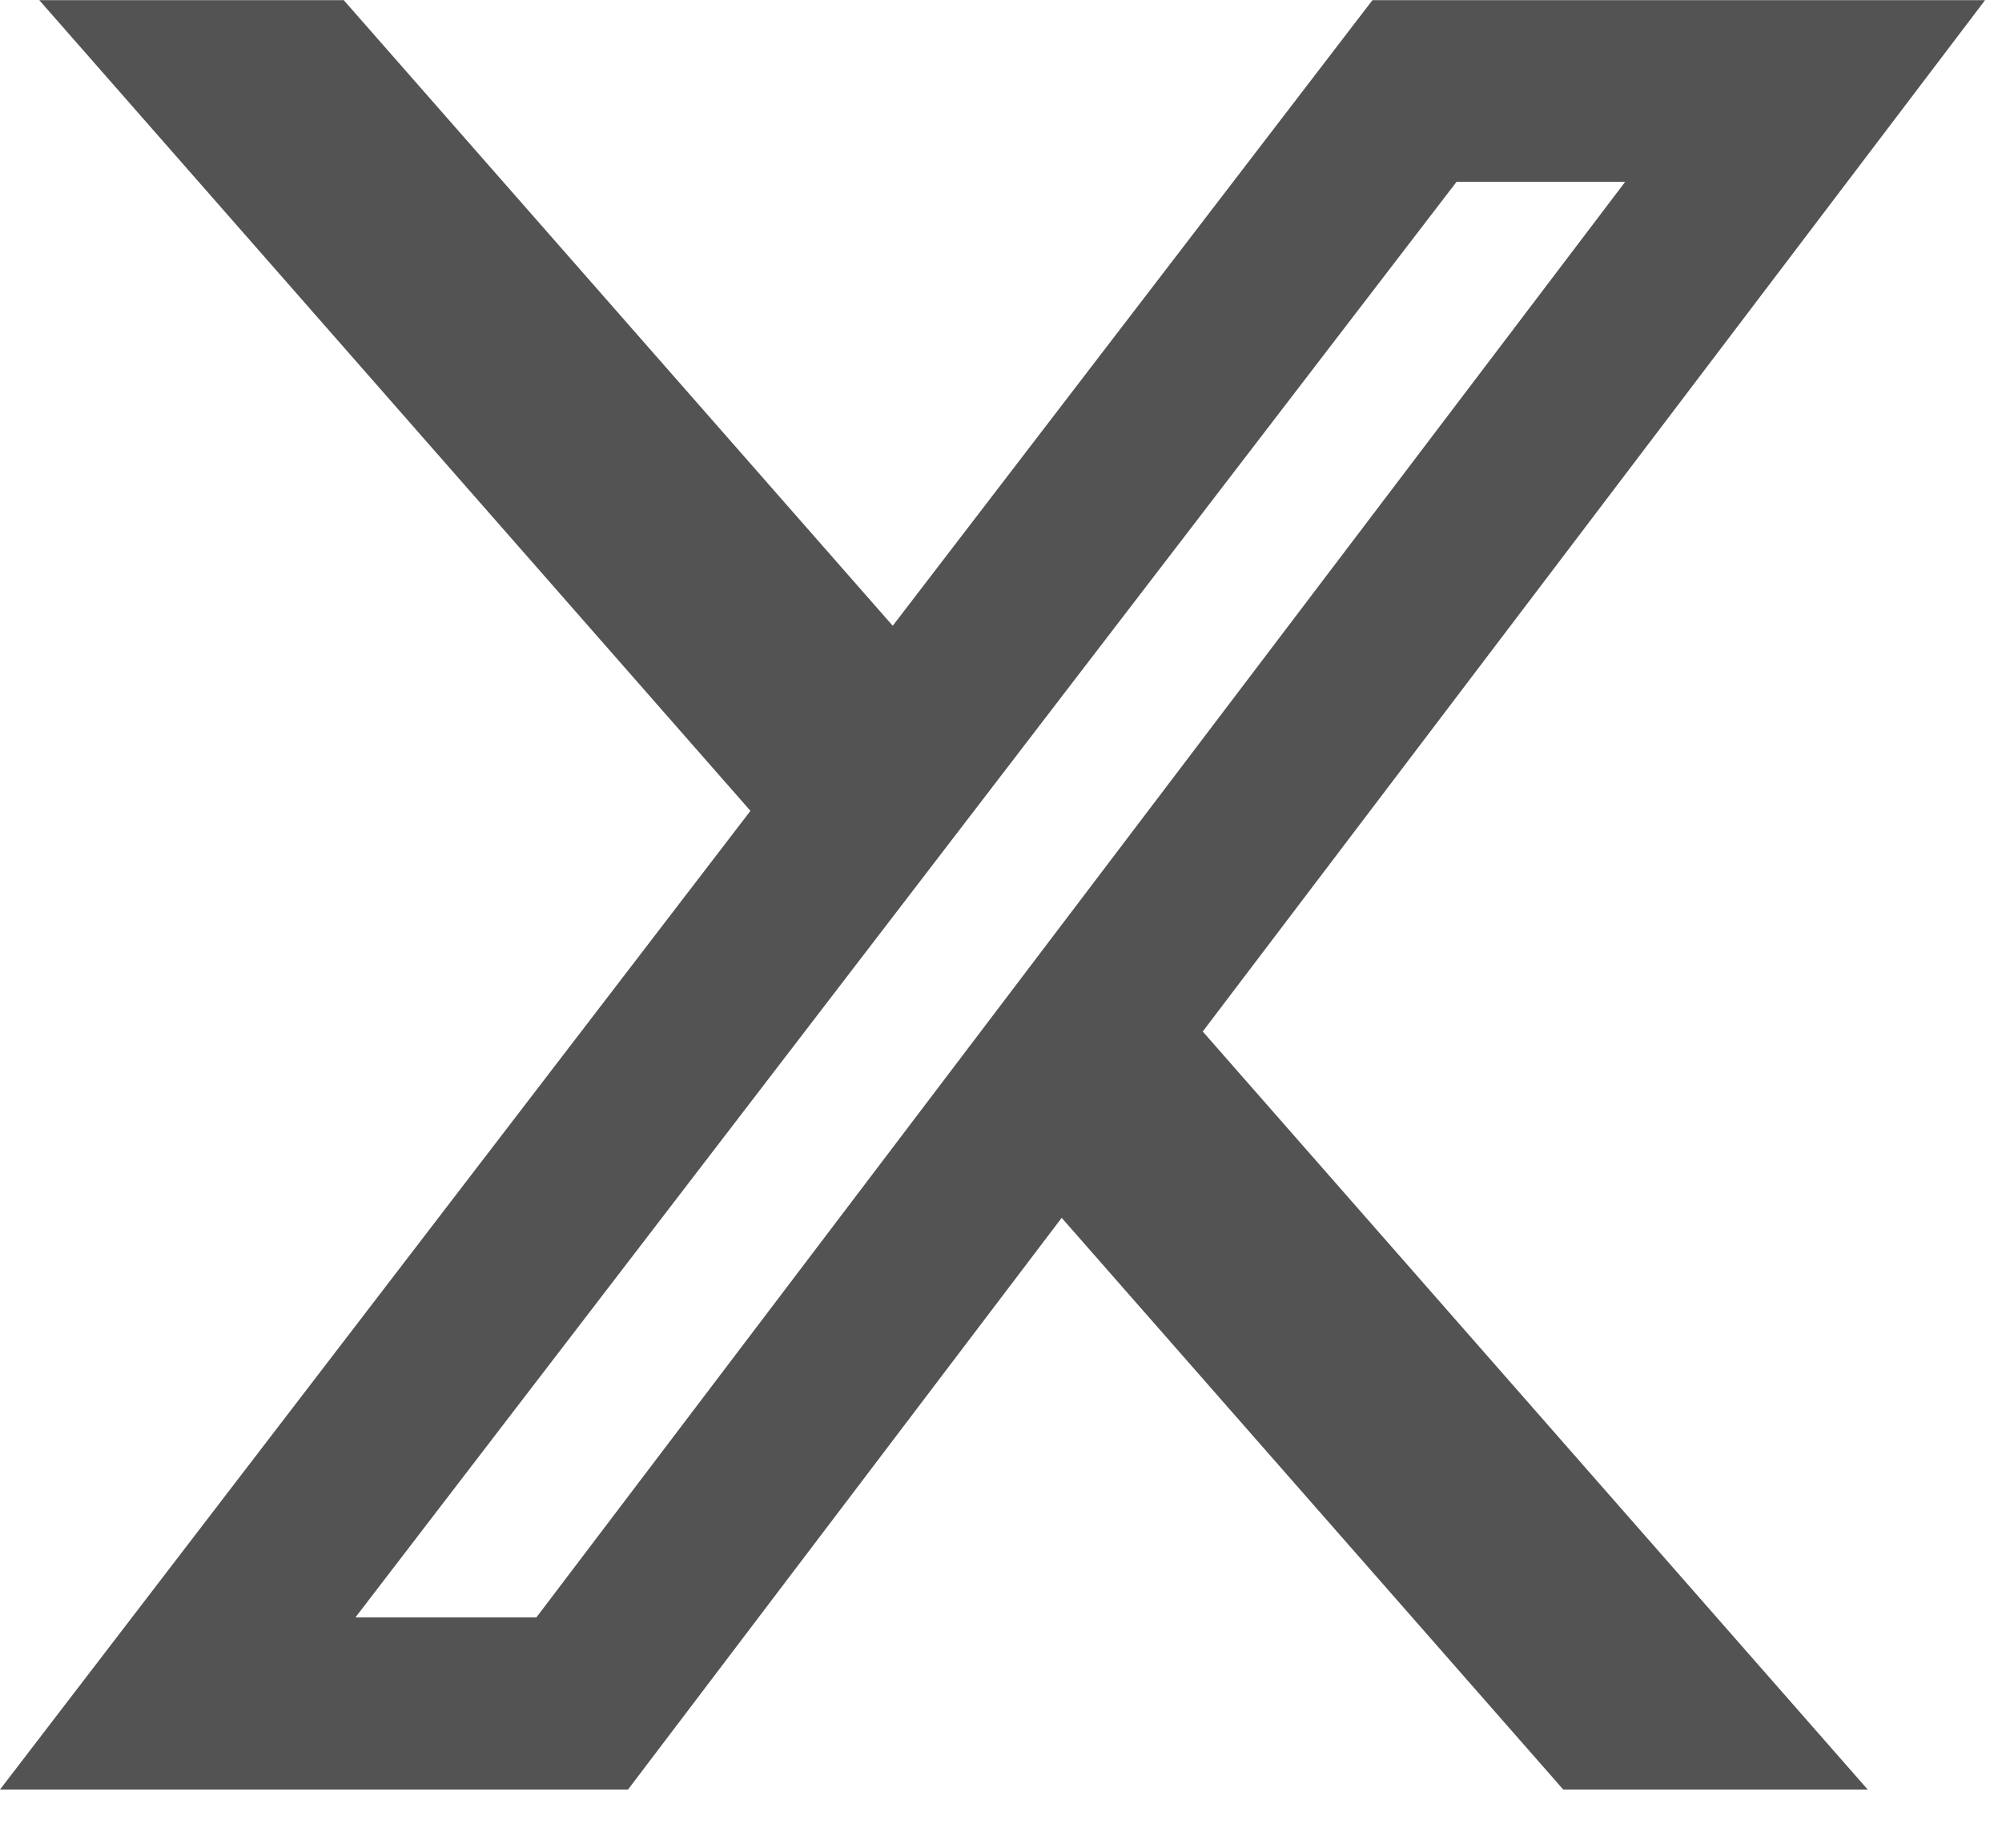
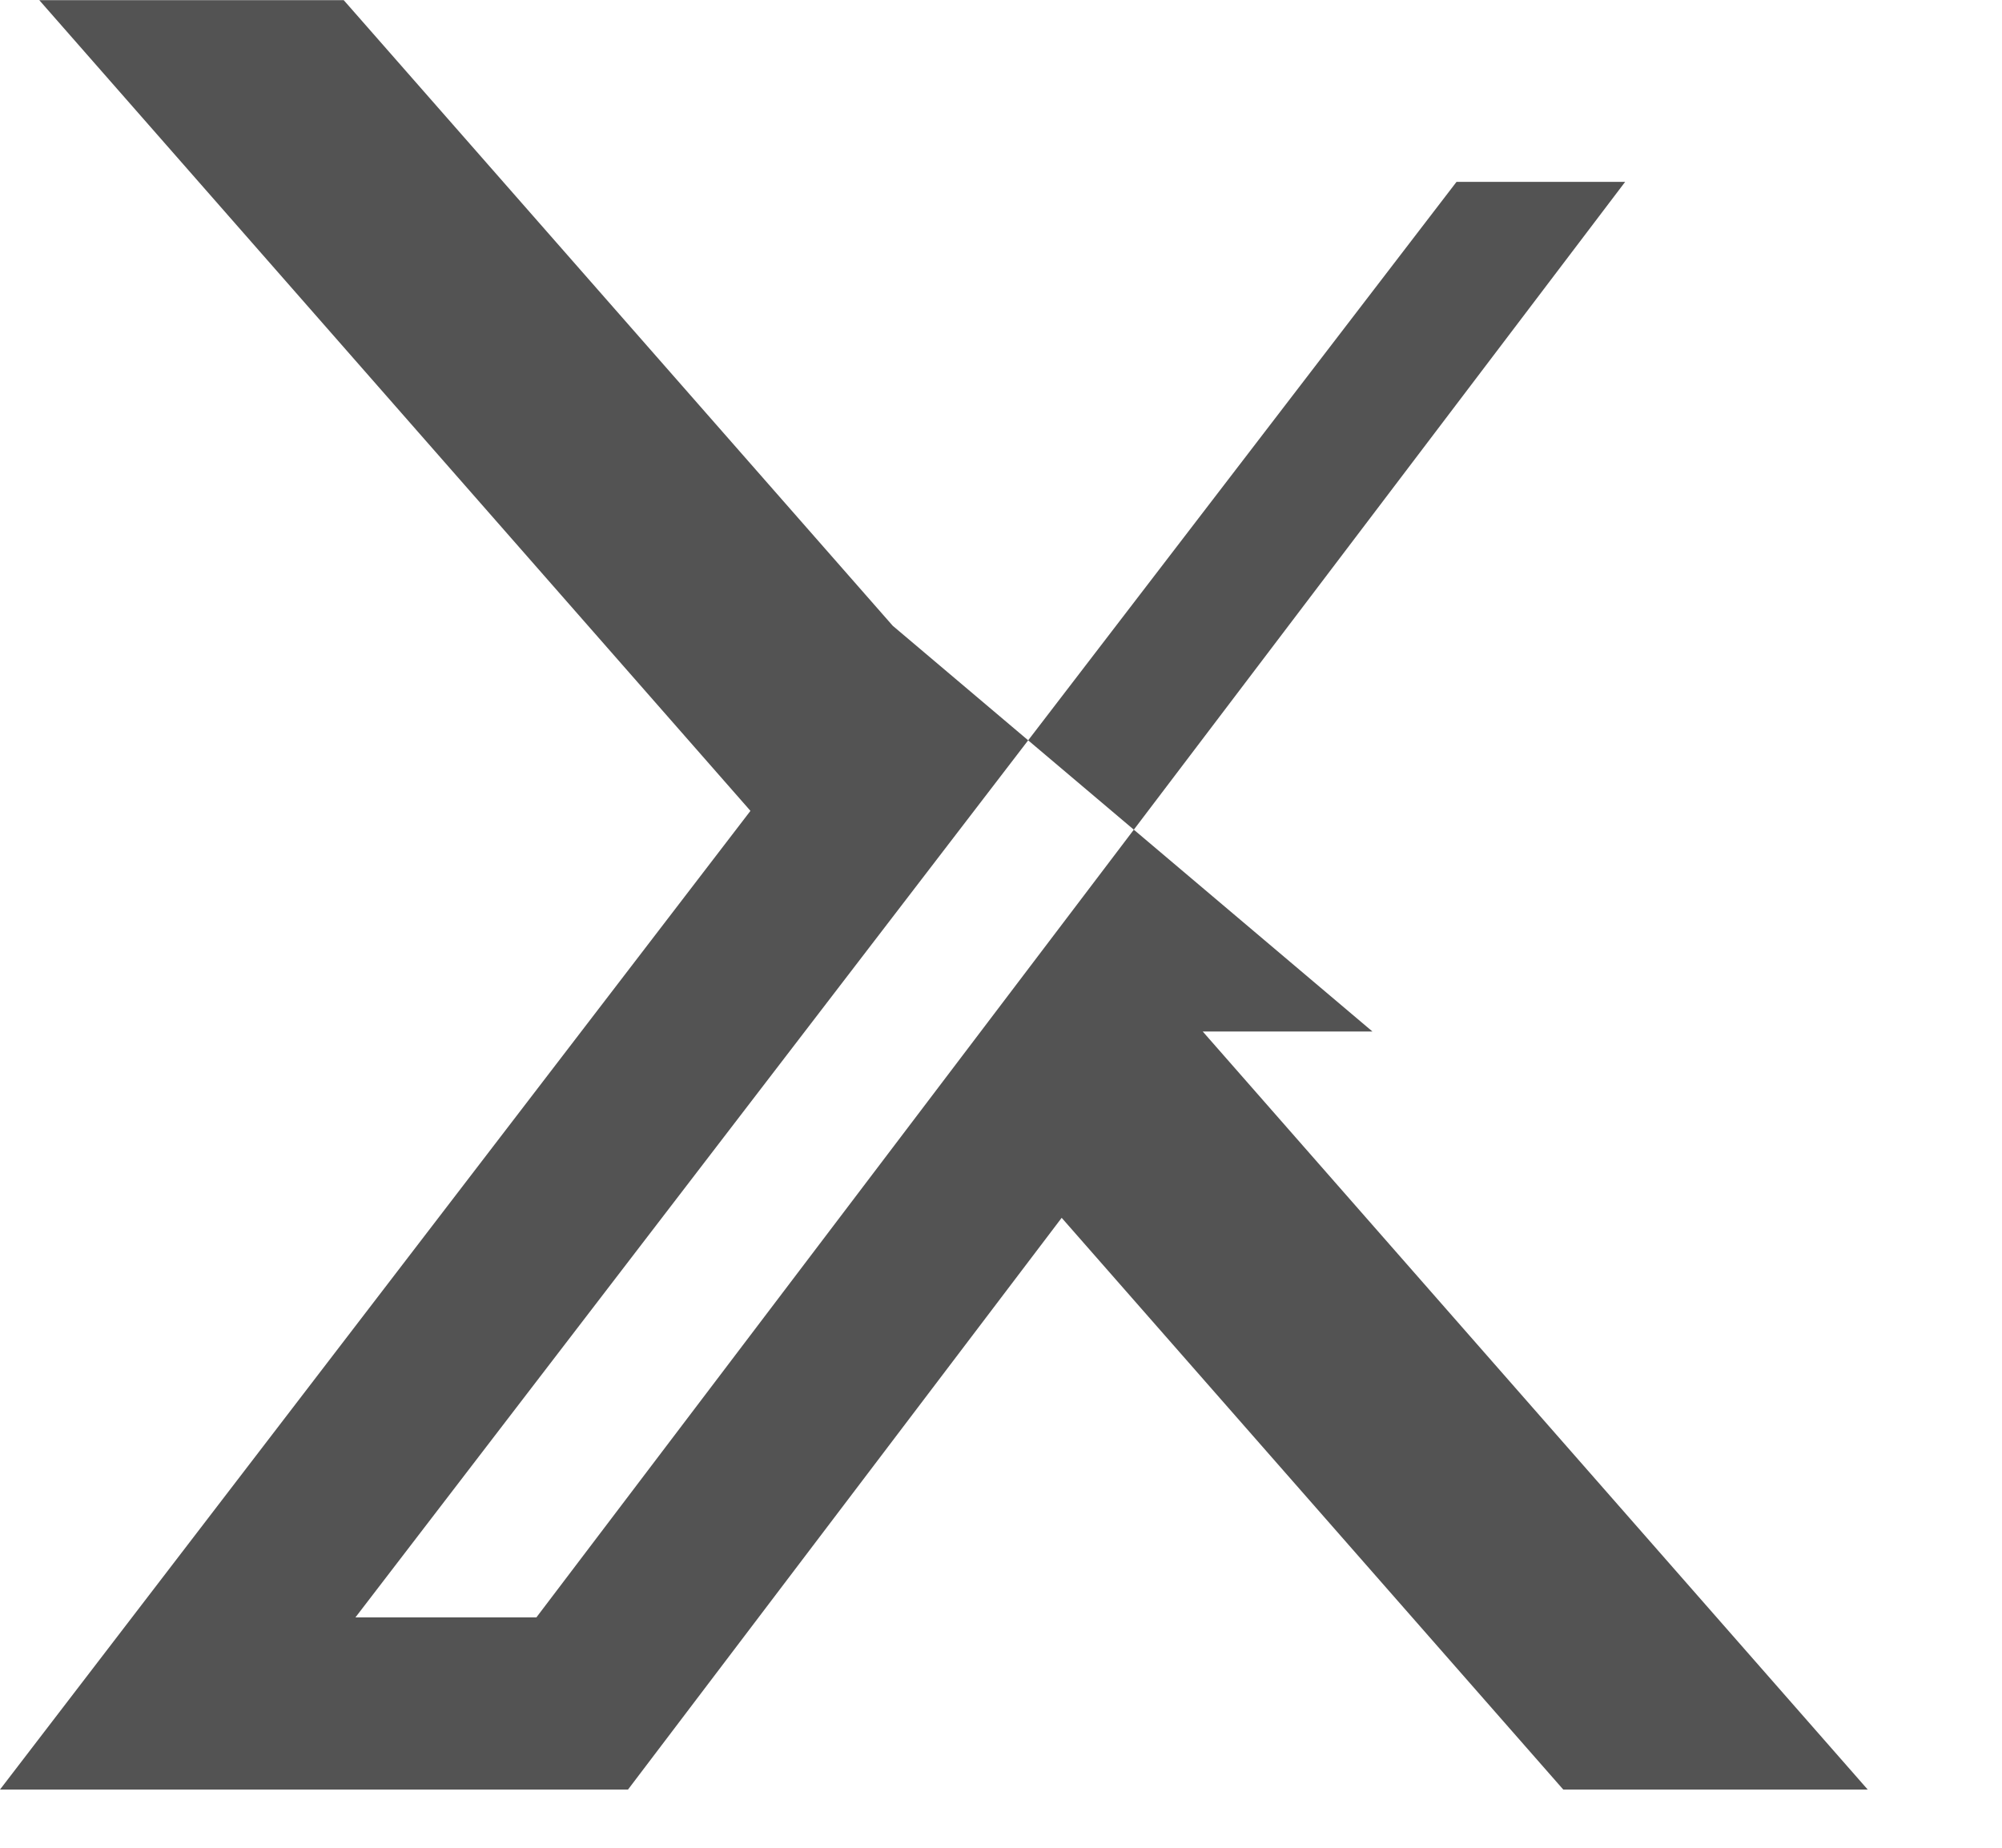
<svg xmlns="http://www.w3.org/2000/svg" width="13" height="12" viewBox="0 0 13 12" fill="none">
-   <path d="M10.151 11.622H12.128L7.81 6.699L12.89 0.001H8.912L5.797 4.064L2.232 0.001H0.255L4.873 5.266L0 11.622H4.078L6.894 7.909L10.151 11.622ZM9.458 1.181H10.553L3.483 10.504H2.308L9.458 1.181Z" fill="#535353" />
+   <path d="M10.151 11.622H12.128L7.81 6.699H8.912L5.797 4.064L2.232 0.001H0.255L4.873 5.266L0 11.622H4.078L6.894 7.909L10.151 11.622ZM9.458 1.181H10.553L3.483 10.504H2.308L9.458 1.181Z" fill="#535353" />
</svg>